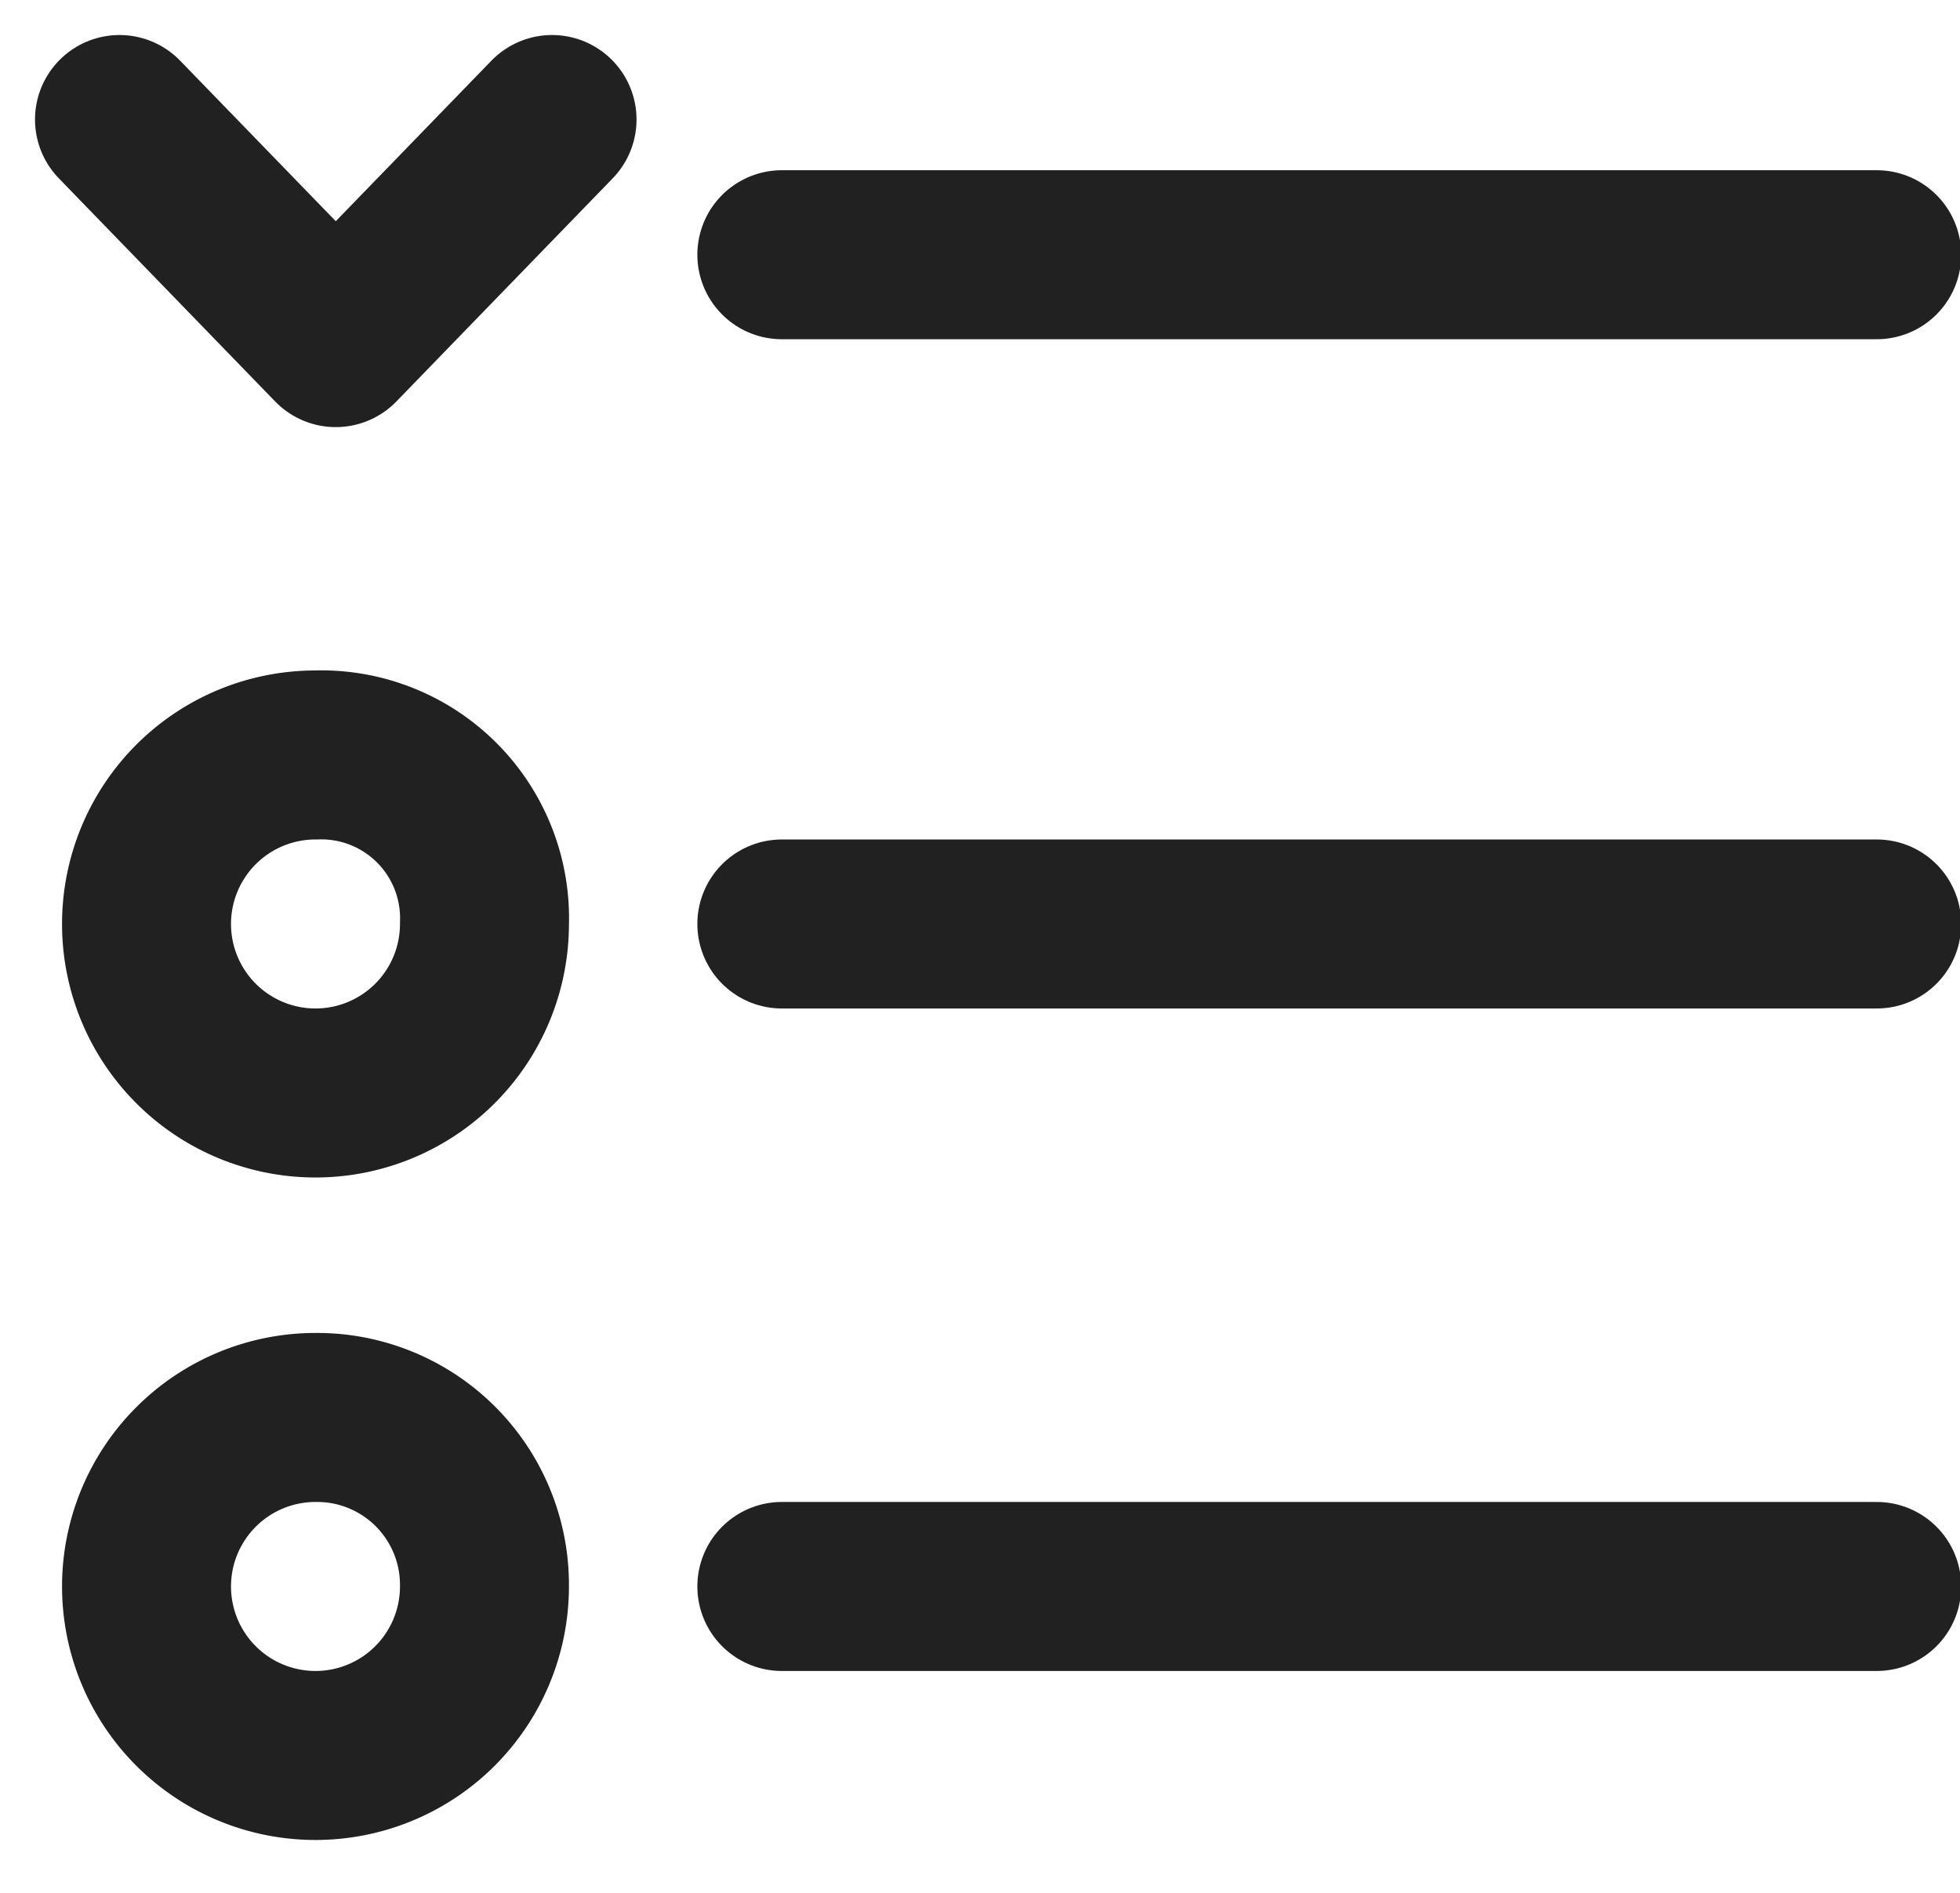
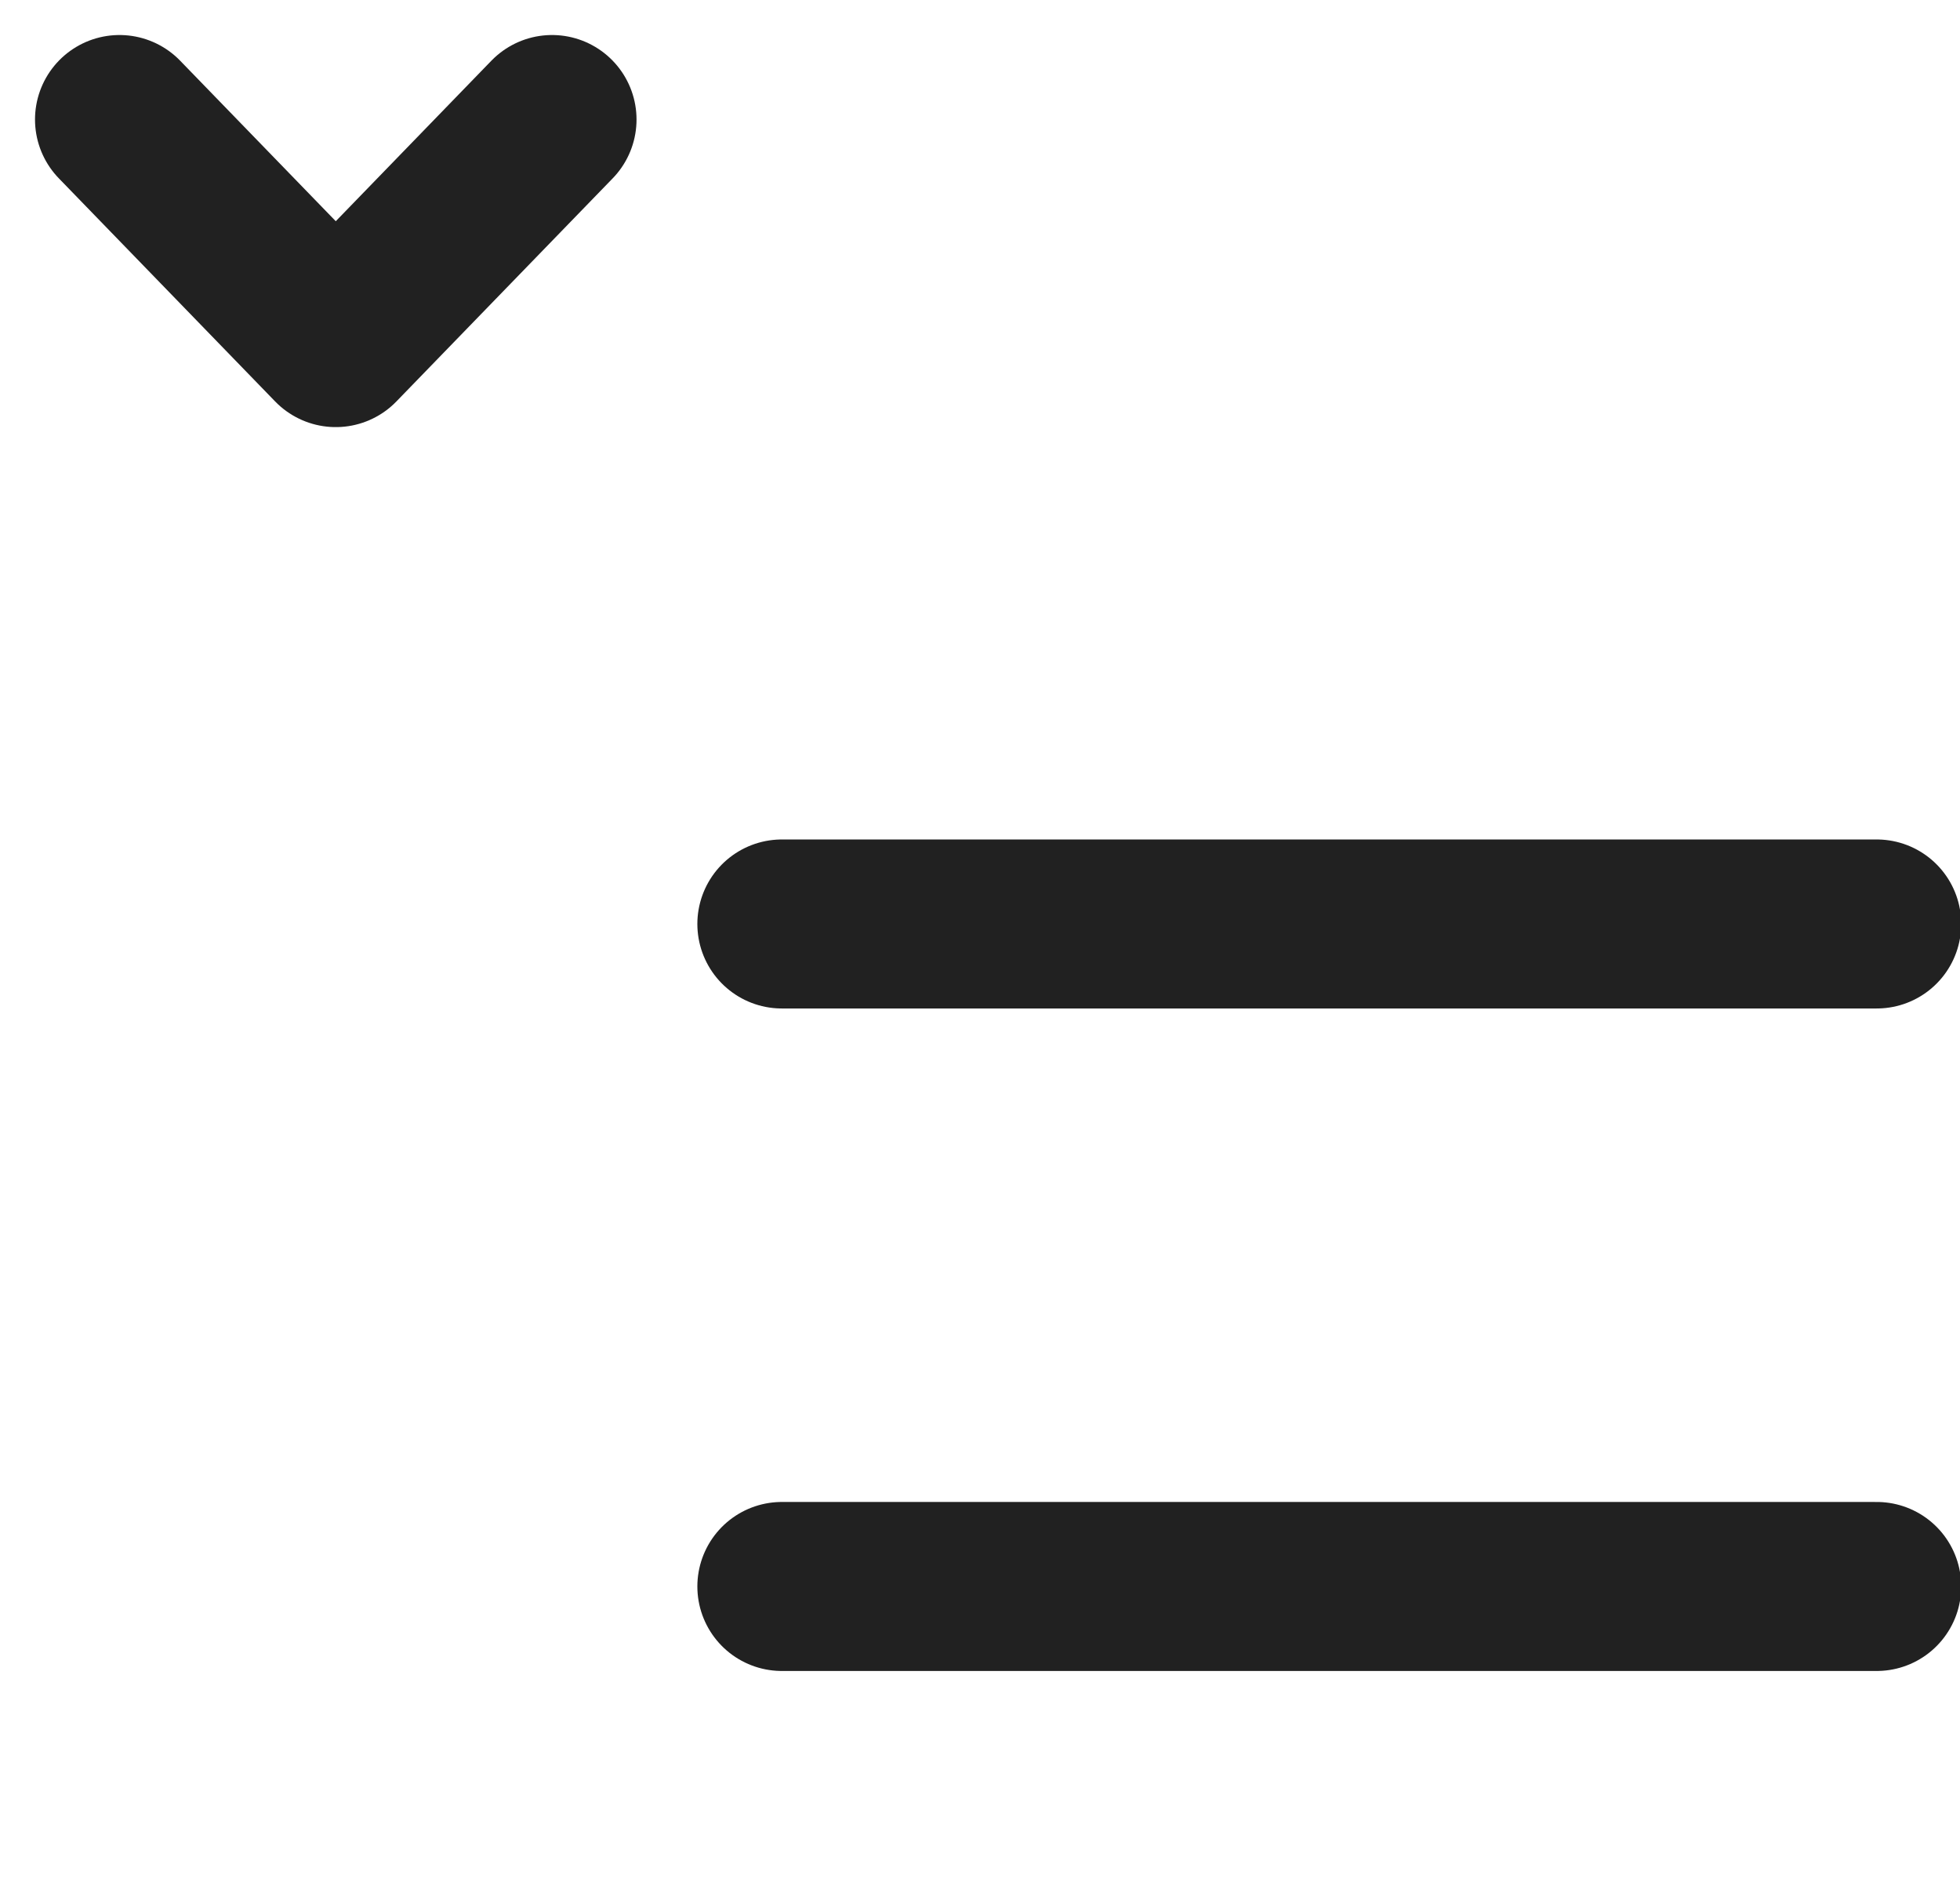
<svg xmlns="http://www.w3.org/2000/svg" width="29" height="28" viewBox="0 0 29 28">
  <defs>
    <clipPath id="clip-path">
      <path style="fill:none" d="M0 0h29v28H0z" />
    </clipPath>
    <style>
            .cls-3{fill:none;stroke:#212121;stroke-linecap:round;stroke-linejoin:round;stroke-width:2.5px}
        </style>
  </defs>
  <g id="Scroll_Group_15" data-name="Scroll Group 15" style="isolation:isolate;clip-path:url(#clip-path)">
    <g id="signup_icon01_on" transform="translate(-1.332 -1.132)">
      <g id="Group_81" data-name="Group 81">
-         <path id="Line_9" data-name="Line 9" class="cls-3" transform="translate(12.9 4.9)" d="M0 0h16.2" />
-       </g>
+         </g>
      <g id="Group_82" data-name="Group 82">
-         <path id="Path_704" data-name="Path 704" class="cls-3" d="M8.5 14.8A2.5 2.5 0 1 1 6 12.3a2.416 2.416 0 0 1 2.5 2.5z" />
        <path id="Line_10" data-name="Line 10" class="cls-3" transform="translate(12.9 14.8)" d="M0 0h16.2" />
      </g>
      <g id="Group_83" data-name="Group 83">
-         <path id="Path_705" data-name="Path 705" class="cls-3" d="M8.5 24.6A2.5 2.5 0 1 1 6 22.1a2.476 2.476 0 0 1 2.5 2.5z" />
        <path id="Line_11" data-name="Line 11" class="cls-3" transform="translate(12.9 24.6)" d="M0 0h16.2" />
      </g>
      <path id="Path_706" data-name="Path 706" class="cls-3" d="M9.5 2.9 6.3 6.2 3.1 2.9" />
    </g>
  </g>
</svg>